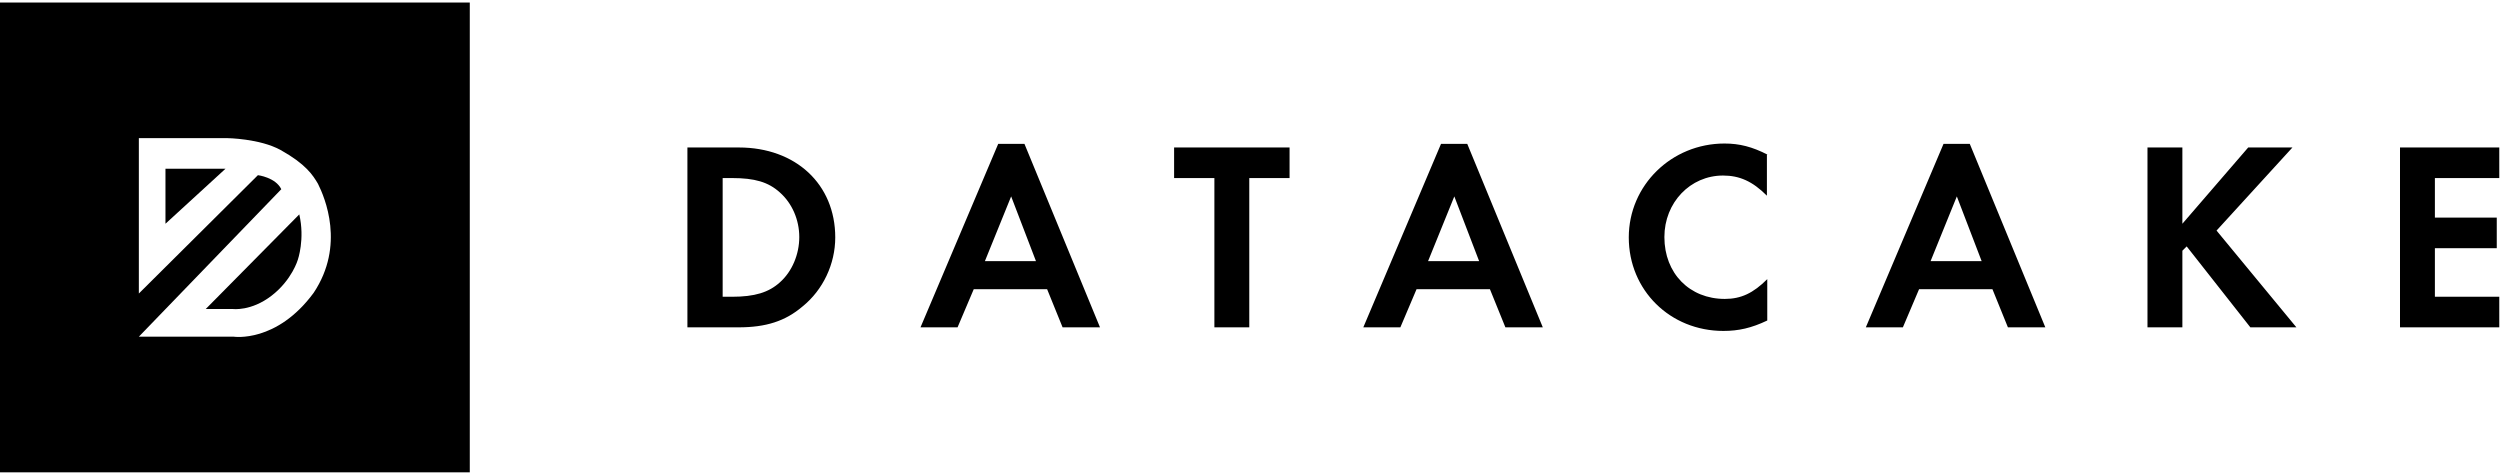
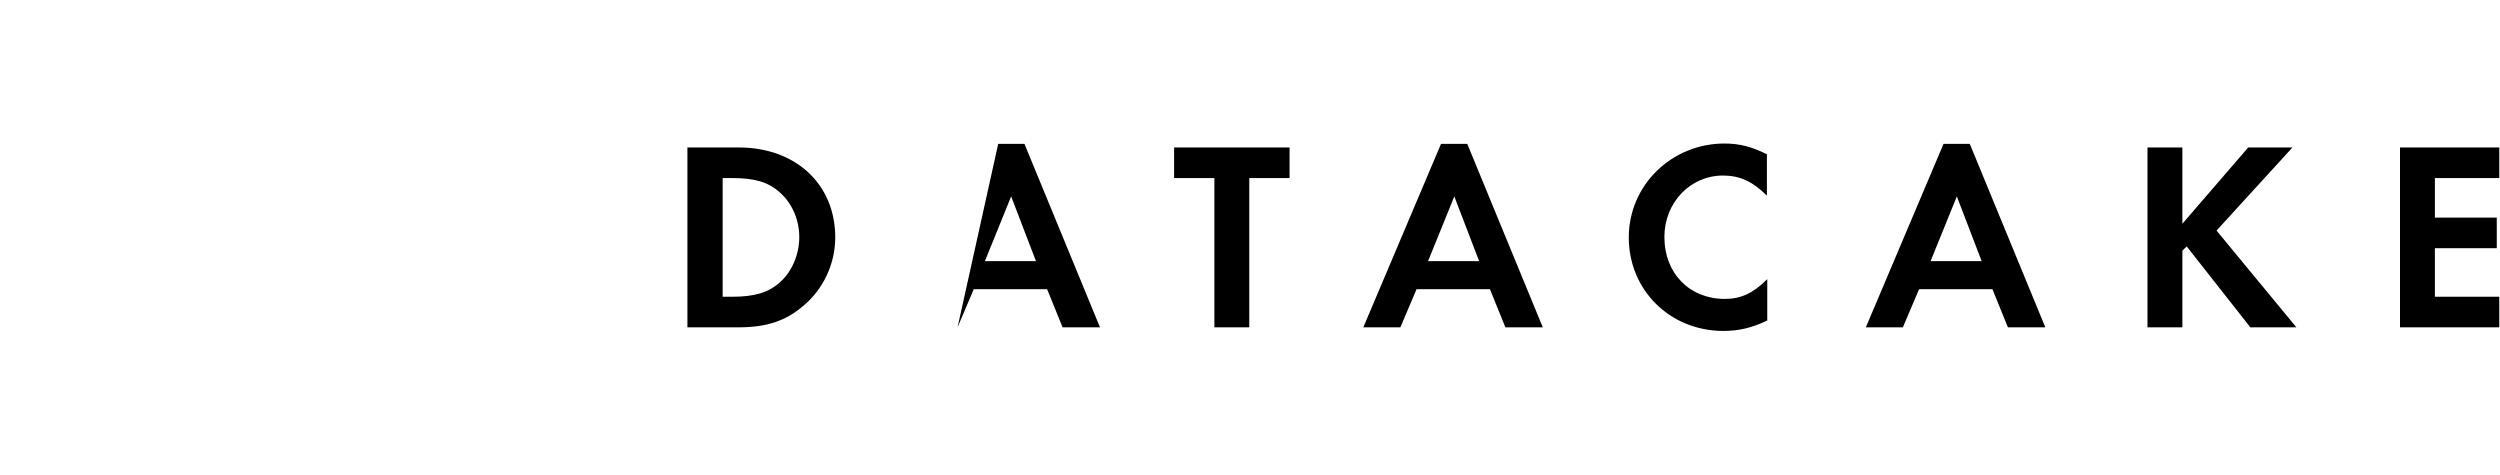
<svg xmlns="http://www.w3.org/2000/svg" width="695px" height="132px" viewBox="0 0 695 132" version="1.1">
  <title>dtc-logo-svg</title>
  <desc>Created with Sketch.</desc>
  <g id="Page-3-Copy" stroke="none" stroke-width="1" fill="none" fill-rule="evenodd">
-     <path d="M694.8,49.5 L694.8,41 L667.2,41 L667.2,91 L694.8,91 L694.8,82.5 L676.9,82.5 L676.9,69 L694.1,69 L694.1,60.5 L676.9,60.5 L676.9,49.5 L694.8,49.5 Z M606.7,62.2 L606.7,41 L597,41 L597,91 L606.7,91 L606.7,69.7 L607.9,68.5 L625.6,91 L638.4,91 L616.2,64.1 L637.3,41 L625,41 L606.7,62.2 Z M550.9,72.6 L536.7,72.6 L544,54.6 L550.9,72.6 Z M553.9,80.4 L558.2,91 L568.6,91 L547.6,40 L540.3,40 L518.7,91 L529,91 L533.5,80.4 L553.9,80.4 Z M491.4,43 C487.1,40.8 483.6,39.9 479.4,39.9 C464.7,39.9 452.8,51.5 452.8,66 C452.8,80.7 464.3,92 479.1,92 C483.3,92 486.9,91.2 491.3,89.1 L491.3,77.6 C487.4,81.5 484,83.1 479.5,83.1 C469.7,83.1 462.7,76 462.7,65.9 C462.7,56.3 469.9,48.8 479,48.8 C483.6,48.8 487.2,50.4 491.2,54.4 L491.2,43 L491.4,43 Z M411.2,72.6 L397,72.6 L404.3,54.6 L411.2,72.6 Z M414.2,80.4 L418.5,91 L428.9,91 L407.9,40 L400.6,40 L379,91 L389.3,91 L393.8,80.4 L414.2,80.4 Z M347.3,91 L347.3,49.5 L358.5,49.5 L358.5,41 L326.4,41 L326.4,49.5 L337.6,49.5 L337.6,91 L347.3,91 Z M288,72.6 L273.8,72.6 L281.1,54.6 L288,72.6 Z M291.1,80.4 L295.4,91 L305.8,91 L284.8,40 L277.5,40 L255.9,91 L266.2,91 L270.7,80.4 L291.1,80.4 Z M200.9,82.5 L200.9,49.5 L203.5,49.5 C209.8,49.5 213.6,50.6 216.8,53.5 C220.2,56.5 222.2,61.1 222.2,65.9 C222.2,70.7 220.2,75.5 216.8,78.5 C213.7,81.3 209.8,82.5 203.5,82.5 L200.9,82.5 Z M191.1,91 L205.3,91 C212.9,91 218.3,89.3 223.1,85.2 C228.8,80.6 232.2,73.4 232.2,66 C232.2,51.2 221.2,41 205.4,41 L191.1,41 L191.1,91 L191.1,91 Z" id="Shape" fill="#000000" fill-rule="nonzero" />
-     <polygon id="Shape" fill="#000000" fill-rule="nonzero" points="46 62.2 62.7 46.9 46 46.9" />
-     <path d="M57.2,85.9 L64.7,85.9 C64.7,85.9 69.8,86.6 75.5,82.2 C81.2,77.8 82.8,72.2 82.8,72.2 C82.8,72.2 84.8,66.5 83.2,59.6 L57.2,85.9 Z" id="Shape" fill="#000000" fill-rule="nonzero" />
-     <path d="M0,0.7 L0,131.3 L130.6,131.3 L130.6,0.7 L0,0.7 Z M87.2,81.4 C76.9,95.4 65,93.6 65,93.6 L38.6,93.6 L78.2,52.6 C76.6,49.3 71.7,48.7 71.7,48.7 L38.6,81.6 L38.6,38.4 L63.1,38.4 C63.1,38.4 72.2,38.5 78,41.7 C85,45.6 87,48.7 88.4,51.1 C90.3,54.9 96,68.2 87.2,81.4 Z" id="Shape" fill="#000000" fill-rule="nonzero" />
+     <path d="M694.8,49.5 L694.8,41 L667.2,41 L667.2,91 L694.8,91 L694.8,82.5 L676.9,82.5 L676.9,69 L694.1,69 L694.1,60.5 L676.9,60.5 L676.9,49.5 L694.8,49.5 Z M606.7,62.2 L606.7,41 L597,41 L597,91 L606.7,91 L606.7,69.7 L607.9,68.5 L625.6,91 L638.4,91 L616.2,64.1 L637.3,41 L625,41 L606.7,62.2 Z M550.9,72.6 L536.7,72.6 L544,54.6 L550.9,72.6 Z M553.9,80.4 L558.2,91 L568.6,91 L547.6,40 L540.3,40 L518.7,91 L529,91 L533.5,80.4 L553.9,80.4 Z M491.4,43 C487.1,40.8 483.6,39.9 479.4,39.9 C464.7,39.9 452.8,51.5 452.8,66 C452.8,80.7 464.3,92 479.1,92 C483.3,92 486.9,91.2 491.3,89.1 L491.3,77.6 C487.4,81.5 484,83.1 479.5,83.1 C469.7,83.1 462.7,76 462.7,65.9 C462.7,56.3 469.9,48.8 479,48.8 C483.6,48.8 487.2,50.4 491.2,54.4 L491.2,43 L491.4,43 Z M411.2,72.6 L397,72.6 L404.3,54.6 L411.2,72.6 Z M414.2,80.4 L418.5,91 L428.9,91 L407.9,40 L400.6,40 L379,91 L389.3,91 L393.8,80.4 L414.2,80.4 Z M347.3,91 L347.3,49.5 L358.5,49.5 L358.5,41 L326.4,41 L326.4,49.5 L337.6,49.5 L337.6,91 L347.3,91 Z M288,72.6 L273.8,72.6 L281.1,54.6 L288,72.6 Z M291.1,80.4 L295.4,91 L305.8,91 L284.8,40 L277.5,40 L266.2,91 L270.7,80.4 L291.1,80.4 Z M200.9,82.5 L200.9,49.5 L203.5,49.5 C209.8,49.5 213.6,50.6 216.8,53.5 C220.2,56.5 222.2,61.1 222.2,65.9 C222.2,70.7 220.2,75.5 216.8,78.5 C213.7,81.3 209.8,82.5 203.5,82.5 L200.9,82.5 Z M191.1,91 L205.3,91 C212.9,91 218.3,89.3 223.1,85.2 C228.8,80.6 232.2,73.4 232.2,66 C232.2,51.2 221.2,41 205.4,41 L191.1,41 L191.1,91 L191.1,91 Z" id="Shape" fill="#000000" fill-rule="nonzero" />
  </g>
</svg>